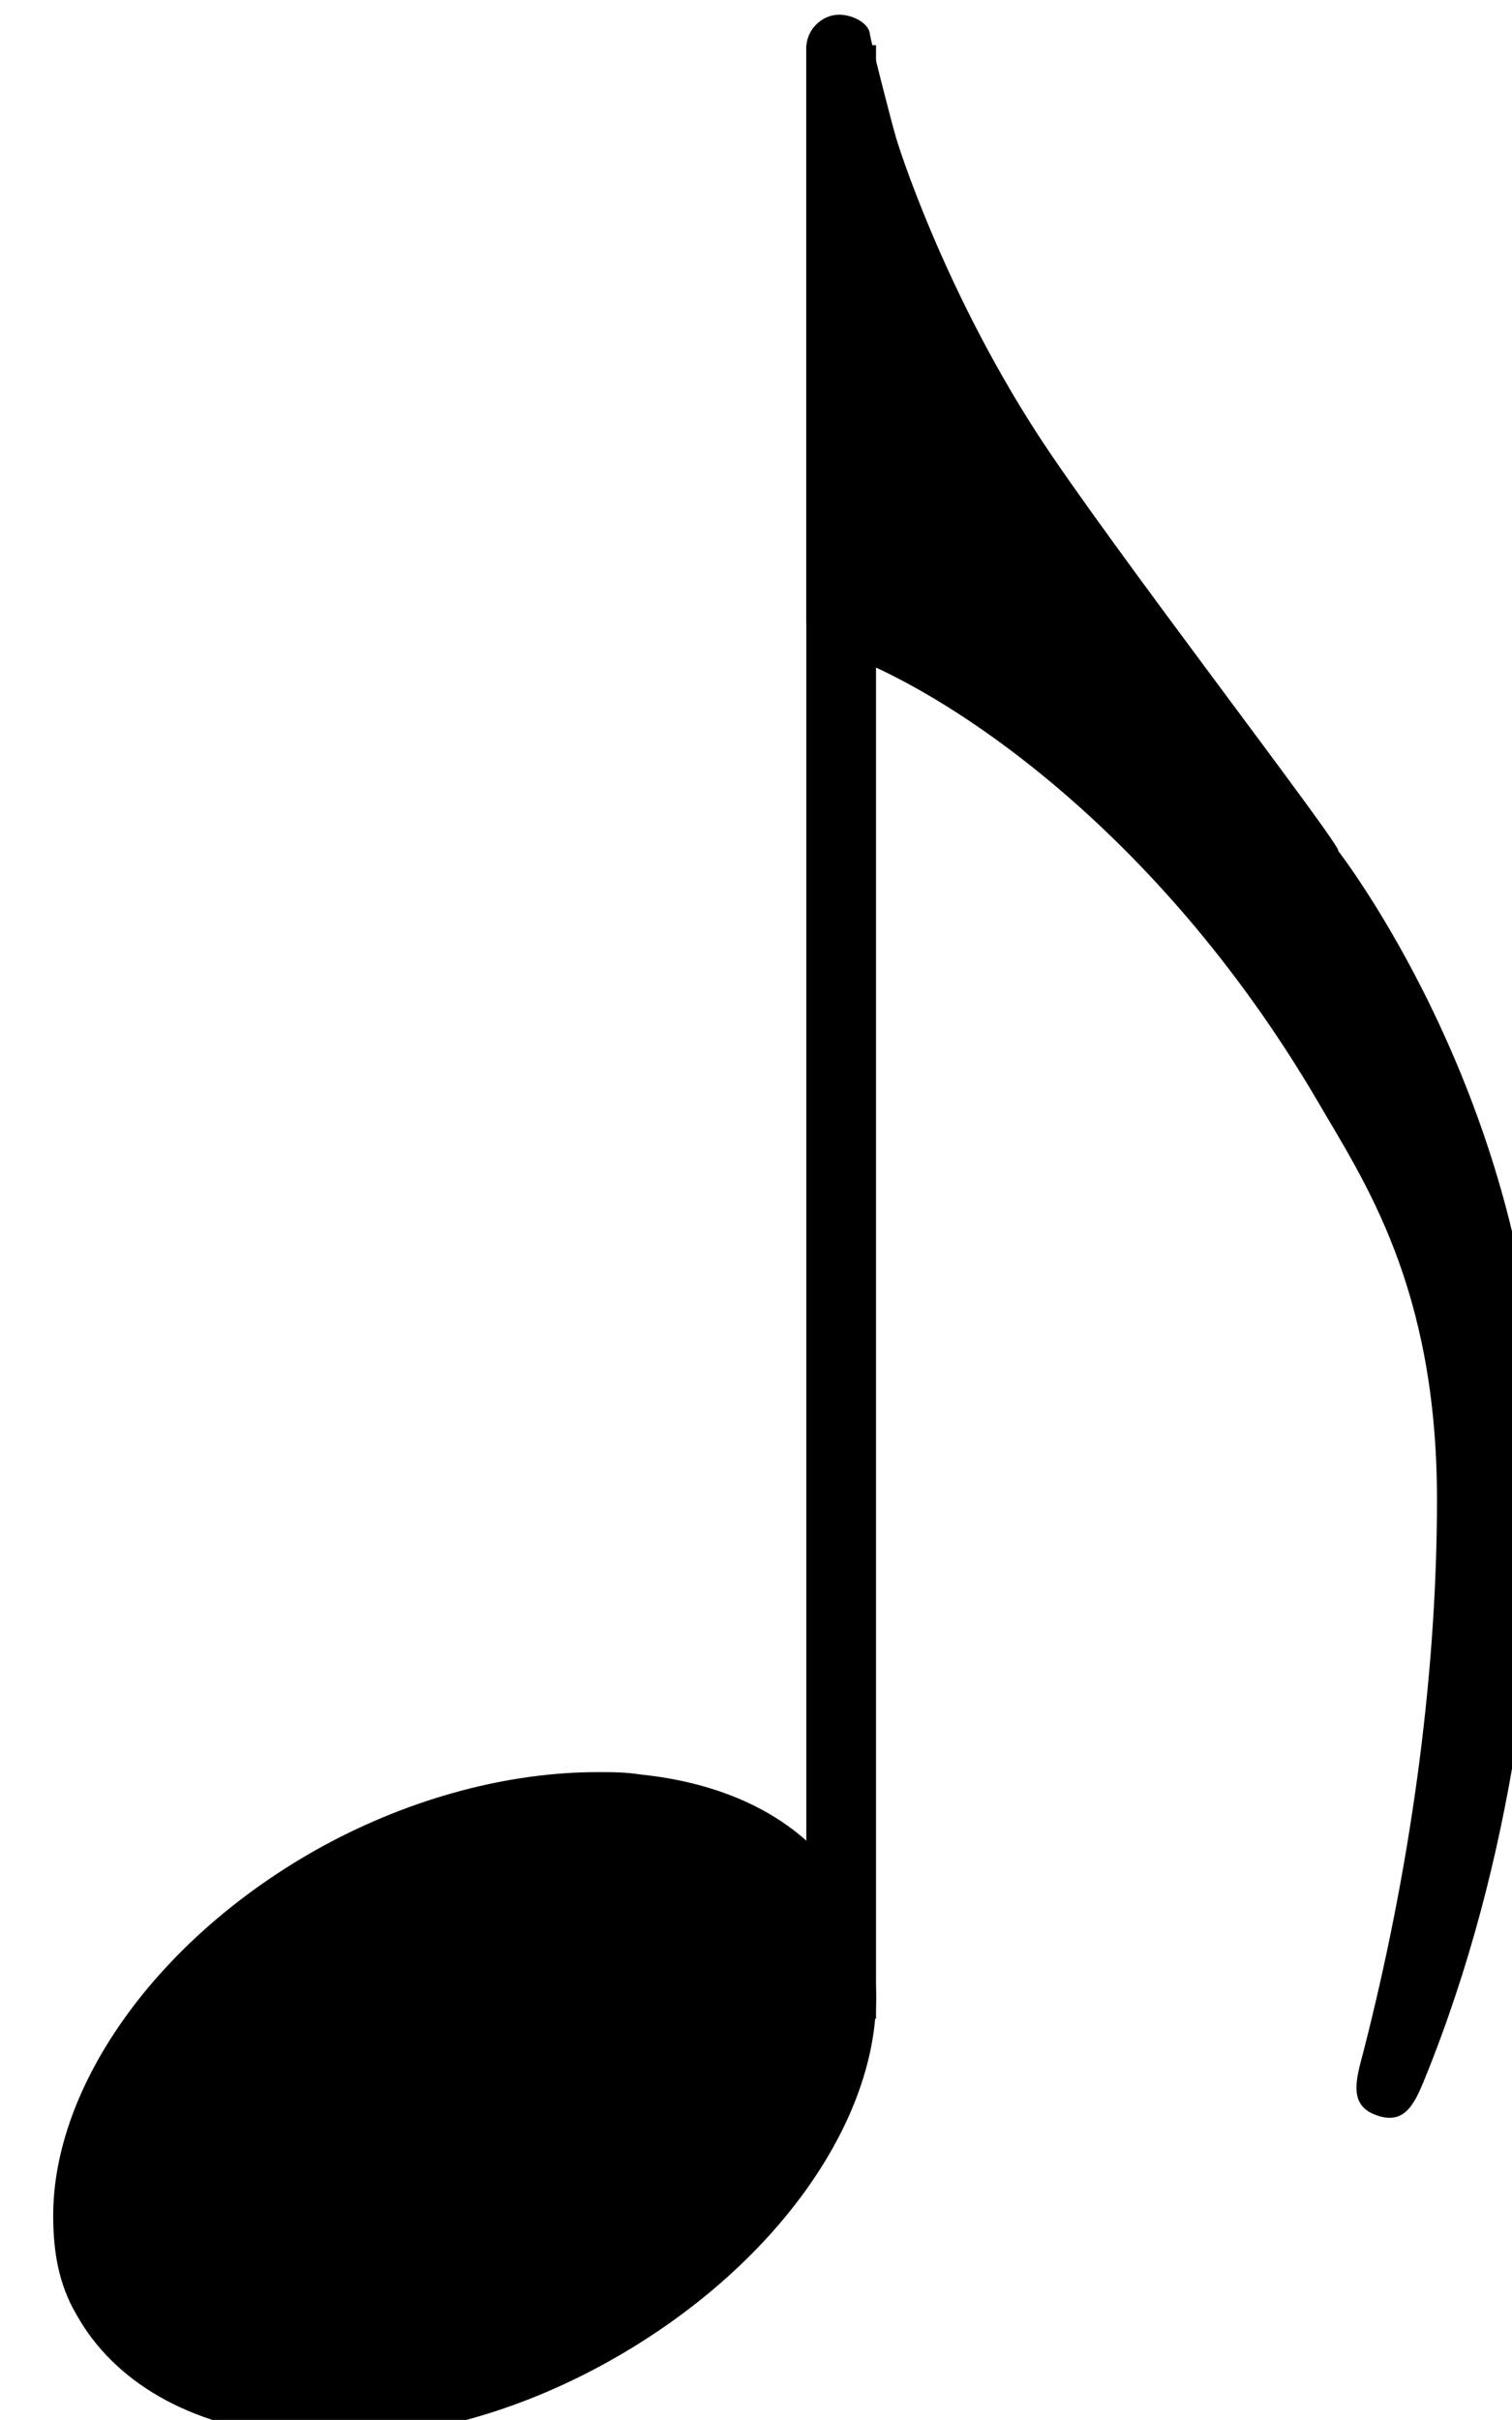
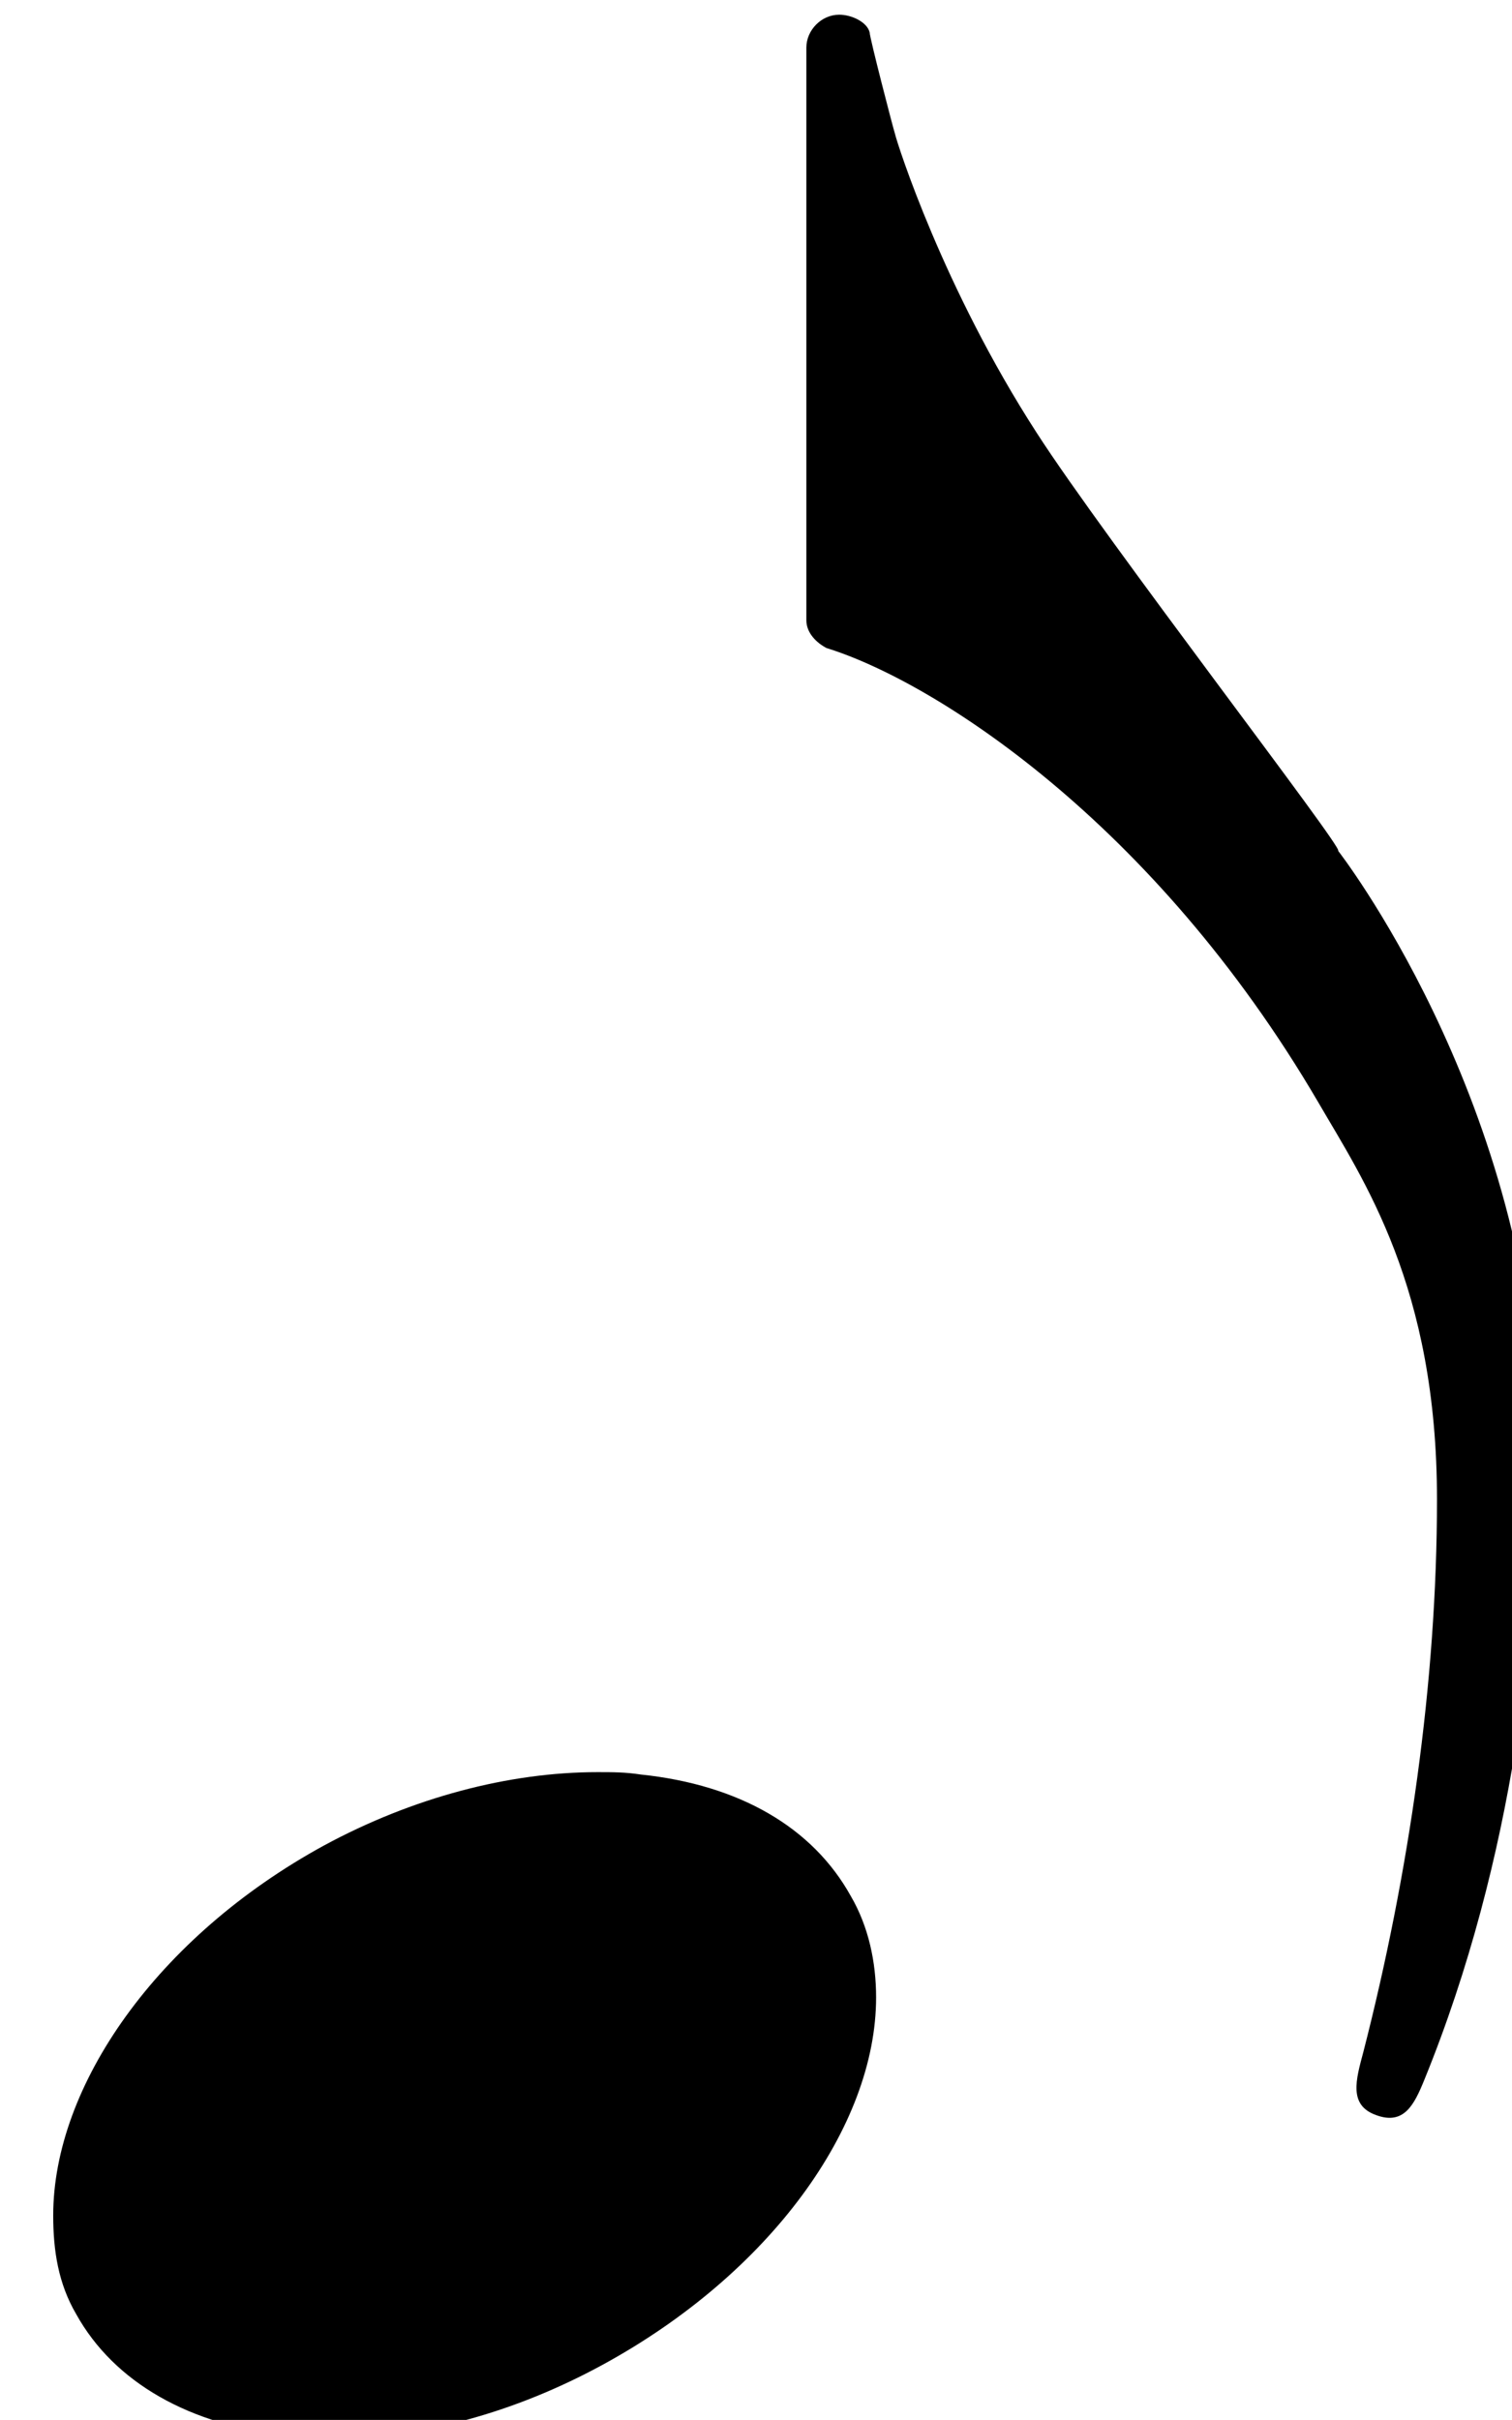
<svg xmlns="http://www.w3.org/2000/svg" height="94.903" viewBox="0 0 15.698 25.11" width="59.331">
  <g transform="matrix(.265 0 0 .265 -254.158 -96.95)">
-     <path d="m992.043 444.895v-77.277" fill="none" stroke="#000" stroke-linejoin="bevel" stroke-width="2.73" />
    <path d="m31.5-8.203c-1.5-2.703-4.391-4.391-8.297-4.797-.609-.094-1.109-.094-1.703-.094-3.5 0-7.297 1-10.797 2.891-6.609 3.609-10.703 9.5-10.703 14.609 0 1.391.203 2.688.906 3.891 1.5 2.703 4.5 4.406 8.391 4.797.609.109 1.109.109 1.703.109 3.5 0 7.203-1 10.703-2.906 6.594-3.594 10.797-9.391 10.797-14.5 0-1.391-.297-2.797-1-4" transform="matrix(.992 0 0 .992 961.171 448.228)" />
    <path d="m3.5 3.5c-.094-.297-1-3.797-1-4-.094-.406-.703-.703-1.203-.703-.703 0-1.297.609-1.297 1.297v16.406 6.203c0 .5.406.891.797 1.094 4.203 1.297 12.906 6.812 19.406 17.906 1.797 3.094 4.703 7.297 4.703 15.703 0 7.203-1.109 14.797-2.906 21.797-.297 1.109-.594 2.109.5 2.5 1.094.406 1.5-.391 1.906-1.391 3.594-8.812 4.5-18.016 4.5-24.203v-1.906c-.5-12.906-7.906-22.406-7.906-22.406.297 0-9.203-12.297-11.906-16.5-3.688-5.703-5.5-11.391-5.594-11.797" transform="matrix(.992 0 0 .992 990.679 367.618)" />
  </g>
</svg>